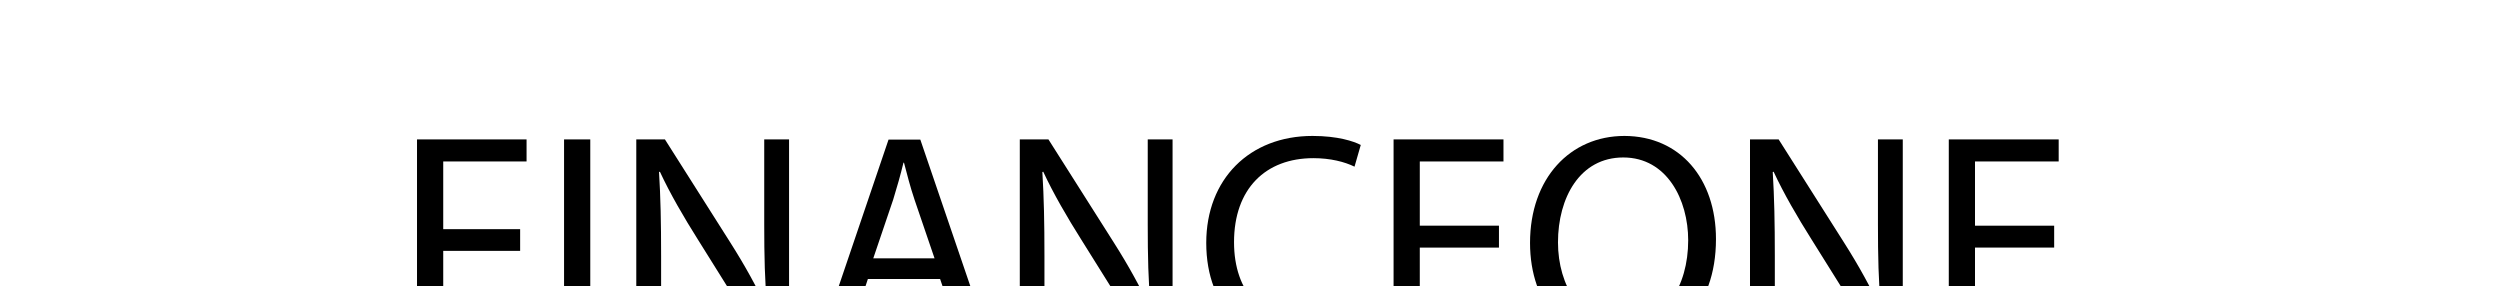
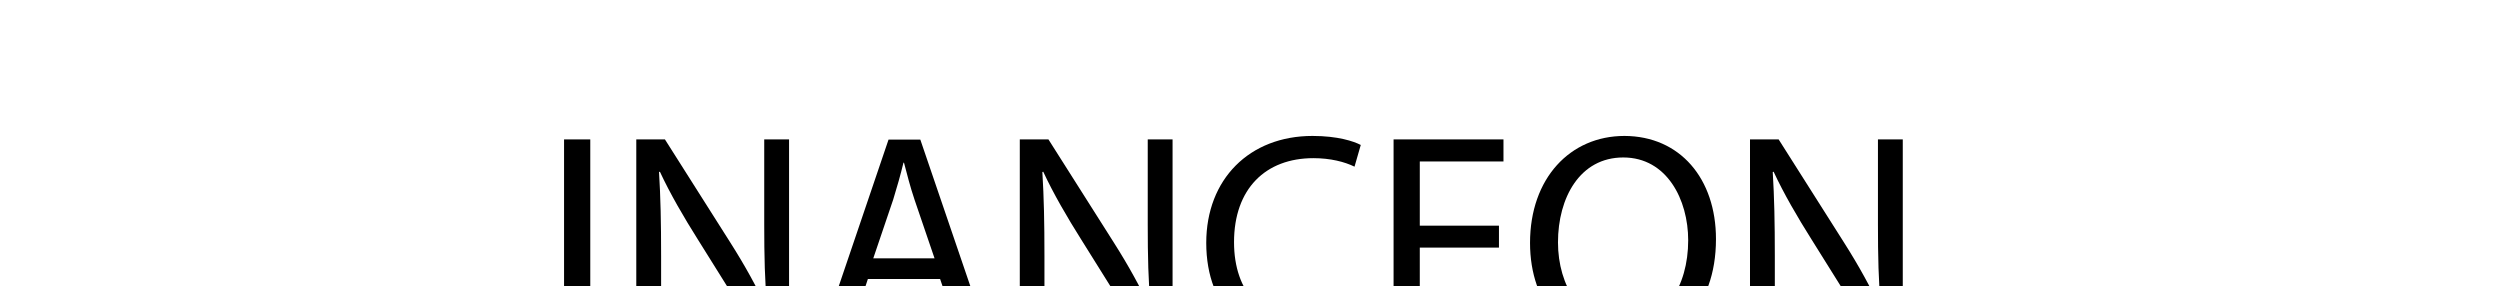
<svg xmlns="http://www.w3.org/2000/svg" xmlns:xlink="http://www.w3.org/1999/xlink" version="1.1" id="Layer_1" x="0px" y="0px" viewBox="0 0 1440 165" style="enable-background:new 0 0 1440 165;" xml:space="preserve">
  <style type="text/css">
	.st0{display:none;}
	.st1{display:inline;}
	.st2{display:inline;clip-path:url(#SVGID_2_);}
	.st3{fill-rule:evenodd;clip-rule:evenodd;}
</style>
  <g class="st0">
    <defs>
-       <rect id="SVGID_1_" x="0.5" y="0" width="1439" height="165" />
-     </defs>
+       </defs>
    <clipPath id="SVGID_2_" class="st1">
      <use xlink:href="#SVGID_1_" style="overflow:visible;" />
    </clipPath>
    <g class="st2">
-       <path class="st3" d="M263,225.8c-14.7-12.8-22-30-22-51.5V37.1h40.2v134c0,21.3,12,34.7,38.1,34.7c26.1,0,38.1-13.4,38.1-34.7    v-134h40.5v137.2c0,21.5-7.3,38.7-22,51.5c-14.7,12.8-33.4,19.2-56.6,19.2C296.4,245,277.7,238.6,263,225.8z M570.1,37.1v38.4    h-55.4v165.4h-40.5V75.5h-55.1V37.1H570.1z" />
      <path class="st3" d="M625.3,138.5c0,34.8,28.2,63.1,62.9,63.1s62.9-28.2,62.9-63.1s-28.2-63.1-62.9-63.1S625.3,103.6,625.3,138.5z     M688.2,33C630.1,33,583,80.2,583,138.5c0,58.3,47.1,105.5,105.2,105.5c58.1,0,105.2-47.2,105.2-105.5    C793.4,80.2,746.3,33,688.2,33z" />
      <path class="st3" d="M860.2,74.6v60.3h41.7c15.3,0,27.9-13.7,27.9-30.3c0-16.6-12.6-30-27.9-30H860.2z M932.3,240.9L891,170.2    h-30.8v70.8h-40.5V37.1h82.1c19.1,0,35.2,6.7,48.4,19.8c13.2,13.1,20,29.1,20,47.8c0,25.3-15.8,48.6-39.6,59.4l45.5,76.9H932.3z     M1199,131.4v15.7c0,29.1-9.4,52.7-28.2,70.8c-18.8,18.1-43.1,27.1-72.8,27.1c-31.7,0-58.1-10.2-78.9-30.6    c-20.8-20.7-31.1-45.7-31.1-75.1c0-29.7,10.3-54.7,30.8-75.4c20.8-20.7,46.3-30.9,76.9-30.9c38.4,0,71.9,18.6,89.5,47.5    l-34.6,19.8c-9.7-16.6-30.8-28.2-55.2-28.2c-19.7,0-35.8,6.4-48.4,19.2c-12.6,12.5-18.8,28.5-18.8,48c0,19.2,6.4,35.2,19.1,47.8    c12.9,12.5,29.9,18.6,51.1,18.6c31.4,0,52.5-14.6,59.8-38.7H1096v-35.5H1199z" />
    </g>
  </g>
  <g>
-     <path d="M240.2,80.3h63.1V93h-48v39h44.3v12.5h-44.3v53h-15.1V80.3z" />
    <path d="M340,80.3v117.2h-15.1V80.3H340z" />
    <path d="M366.5,197.5V80.3H383l37.6,59.3c8.7,13.7,15.5,26.1,21,38.1l0.3-0.2c-1.4-15.7-1.7-29.9-1.7-48.2v-49h14.3v117.2h-15.3   L402,138c-8.2-13-16-26.4-21.9-39.1l-0.5,0.2c0.9,14.8,1.2,28.9,1.2,48.3v50.1H366.5z" />
    <path d="M499.9,160.7l-12.2,36.9H472l39.8-117.2h18.3l40,117.2H554l-12.5-36.9H499.9z M538.3,148.8l-11.5-33.7   c-2.6-7.7-4.3-14.6-6.1-21.4h-0.3c-1.7,7-3.7,14.1-5.9,21.2L503,148.8H538.3z" />
    <path d="M587.4,197.5V80.3h16.5l37.6,59.3c8.7,13.7,15.5,26.1,21,38.1l0.3-0.2c-1.4-15.7-1.7-29.9-1.7-48.2v-49h14.3v117.2H660   L622.8,138c-8.2-13-16-26.4-21.9-39.1l-0.5,0.2c0.9,14.8,1.2,28.9,1.2,48.3v50.1H587.4z" />
    <path d="M783.7,193.7c-5.6,2.8-16.7,5.7-31,5.7c-33,0-57.9-21-57.9-59.5c0-36.7,24.9-61.6,61.2-61.6c14.6,0,23.8,3.1,27.8,5.2   L780.2,96c-5.7-2.8-13.9-4.9-23.7-4.9c-27.5,0-45.7,17.6-45.7,48.4c0,28.7,16.5,47.1,45,47.1c9.2,0,18.6-1.9,24.7-4.9L783.7,193.7z   " />
    <path d="M863.4,142.6h-45.6v42.3h50.8v12.7h-65.9V80.3H866V93h-48.2v37h45.6V142.6z" />
    <path d="M988.4,137.7c0,40.3-24.5,61.7-54.4,61.7c-31,0-52.7-24-52.7-59.5c0-37.2,23.1-61.6,54.4-61.6   C967.7,78.4,988.4,102.9,988.4,137.7z M897.4,139.6c0,25,13.6,47.5,37.4,47.5c24,0,37.6-22.1,37.6-48.7c0-23.3-12.2-47.7-37.4-47.7   C910,90.7,897.4,113.9,897.4,139.6z" />
    <path d="M1008,197.5V80.3h16.5l37.6,59.3c8.7,13.7,15.5,26.1,21,38.1l0.3-0.2c-1.4-15.7-1.7-29.9-1.7-48.2v-49h14.3v117.2h-15.3   l-37.2-59.5c-8.2-13-16-26.4-21.9-39.1l-0.5,0.2c0.9,14.8,1.2,28.9,1.2,48.3v50.1H1008z" />
-     <path d="M1183.2,142.6h-45.6v42.3h50.8v12.7h-65.9V80.3h63.3V93h-48.2v37h45.6V142.6z" />
  </g>
</svg>